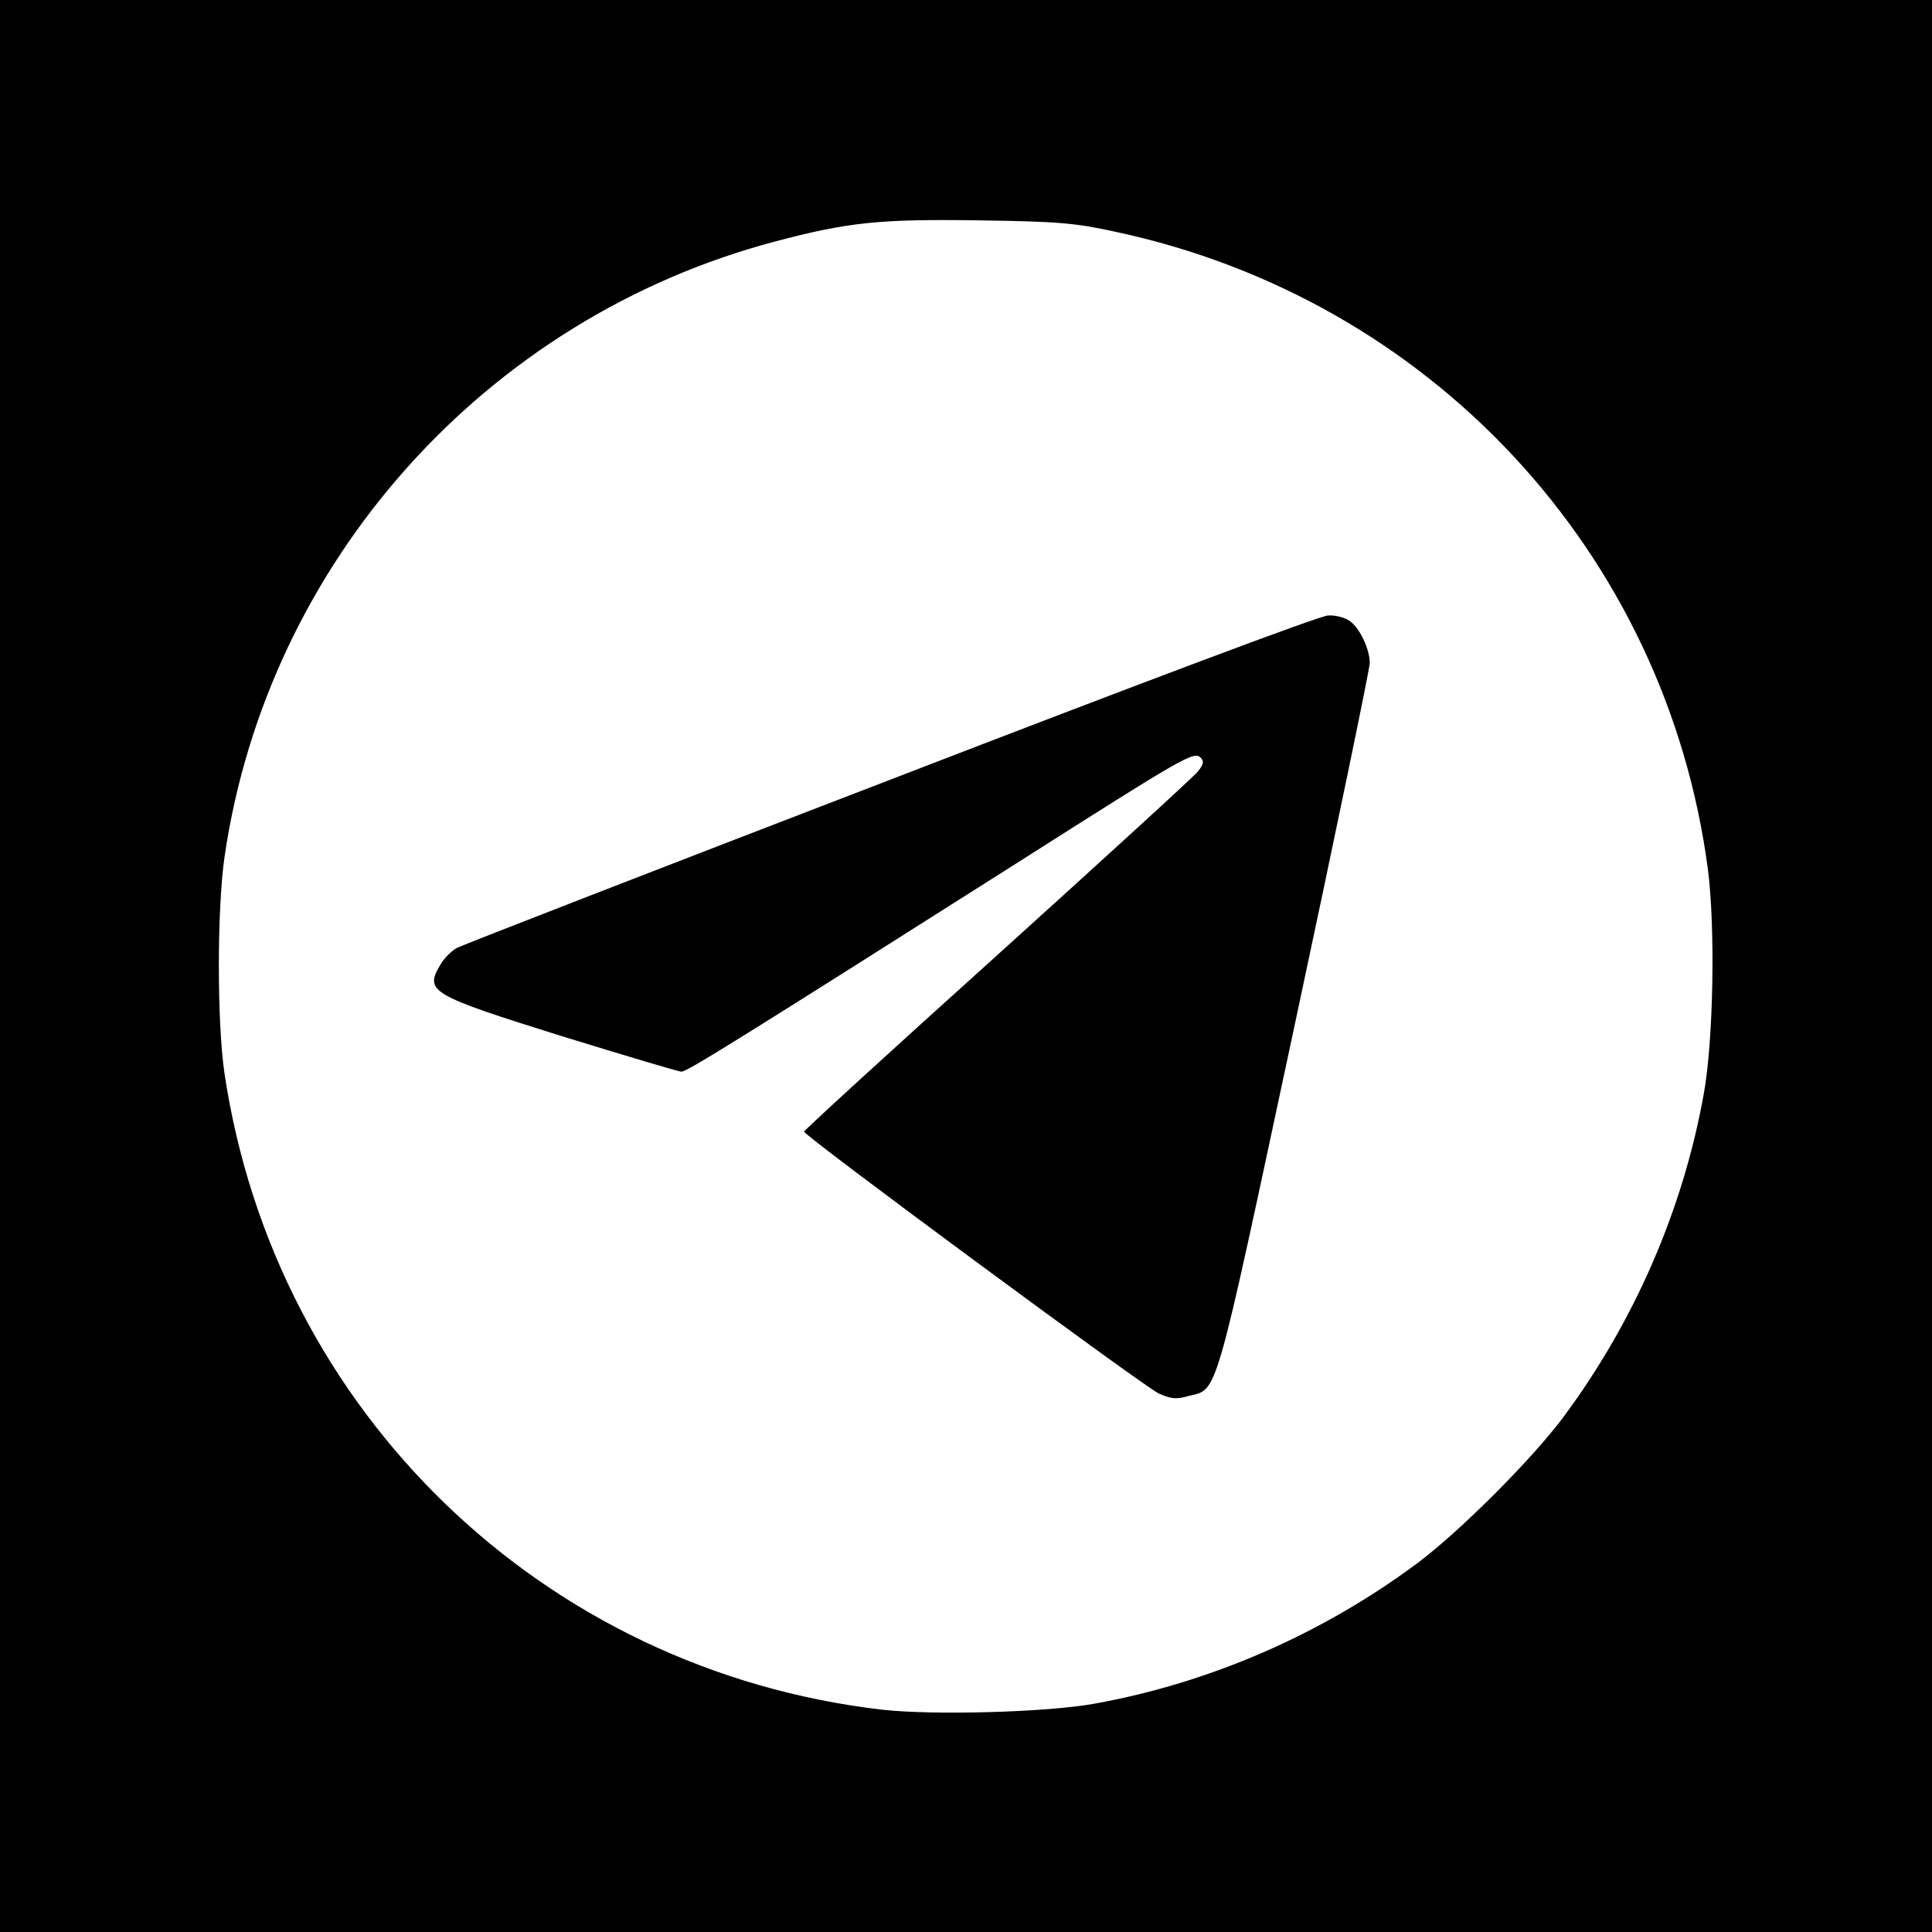
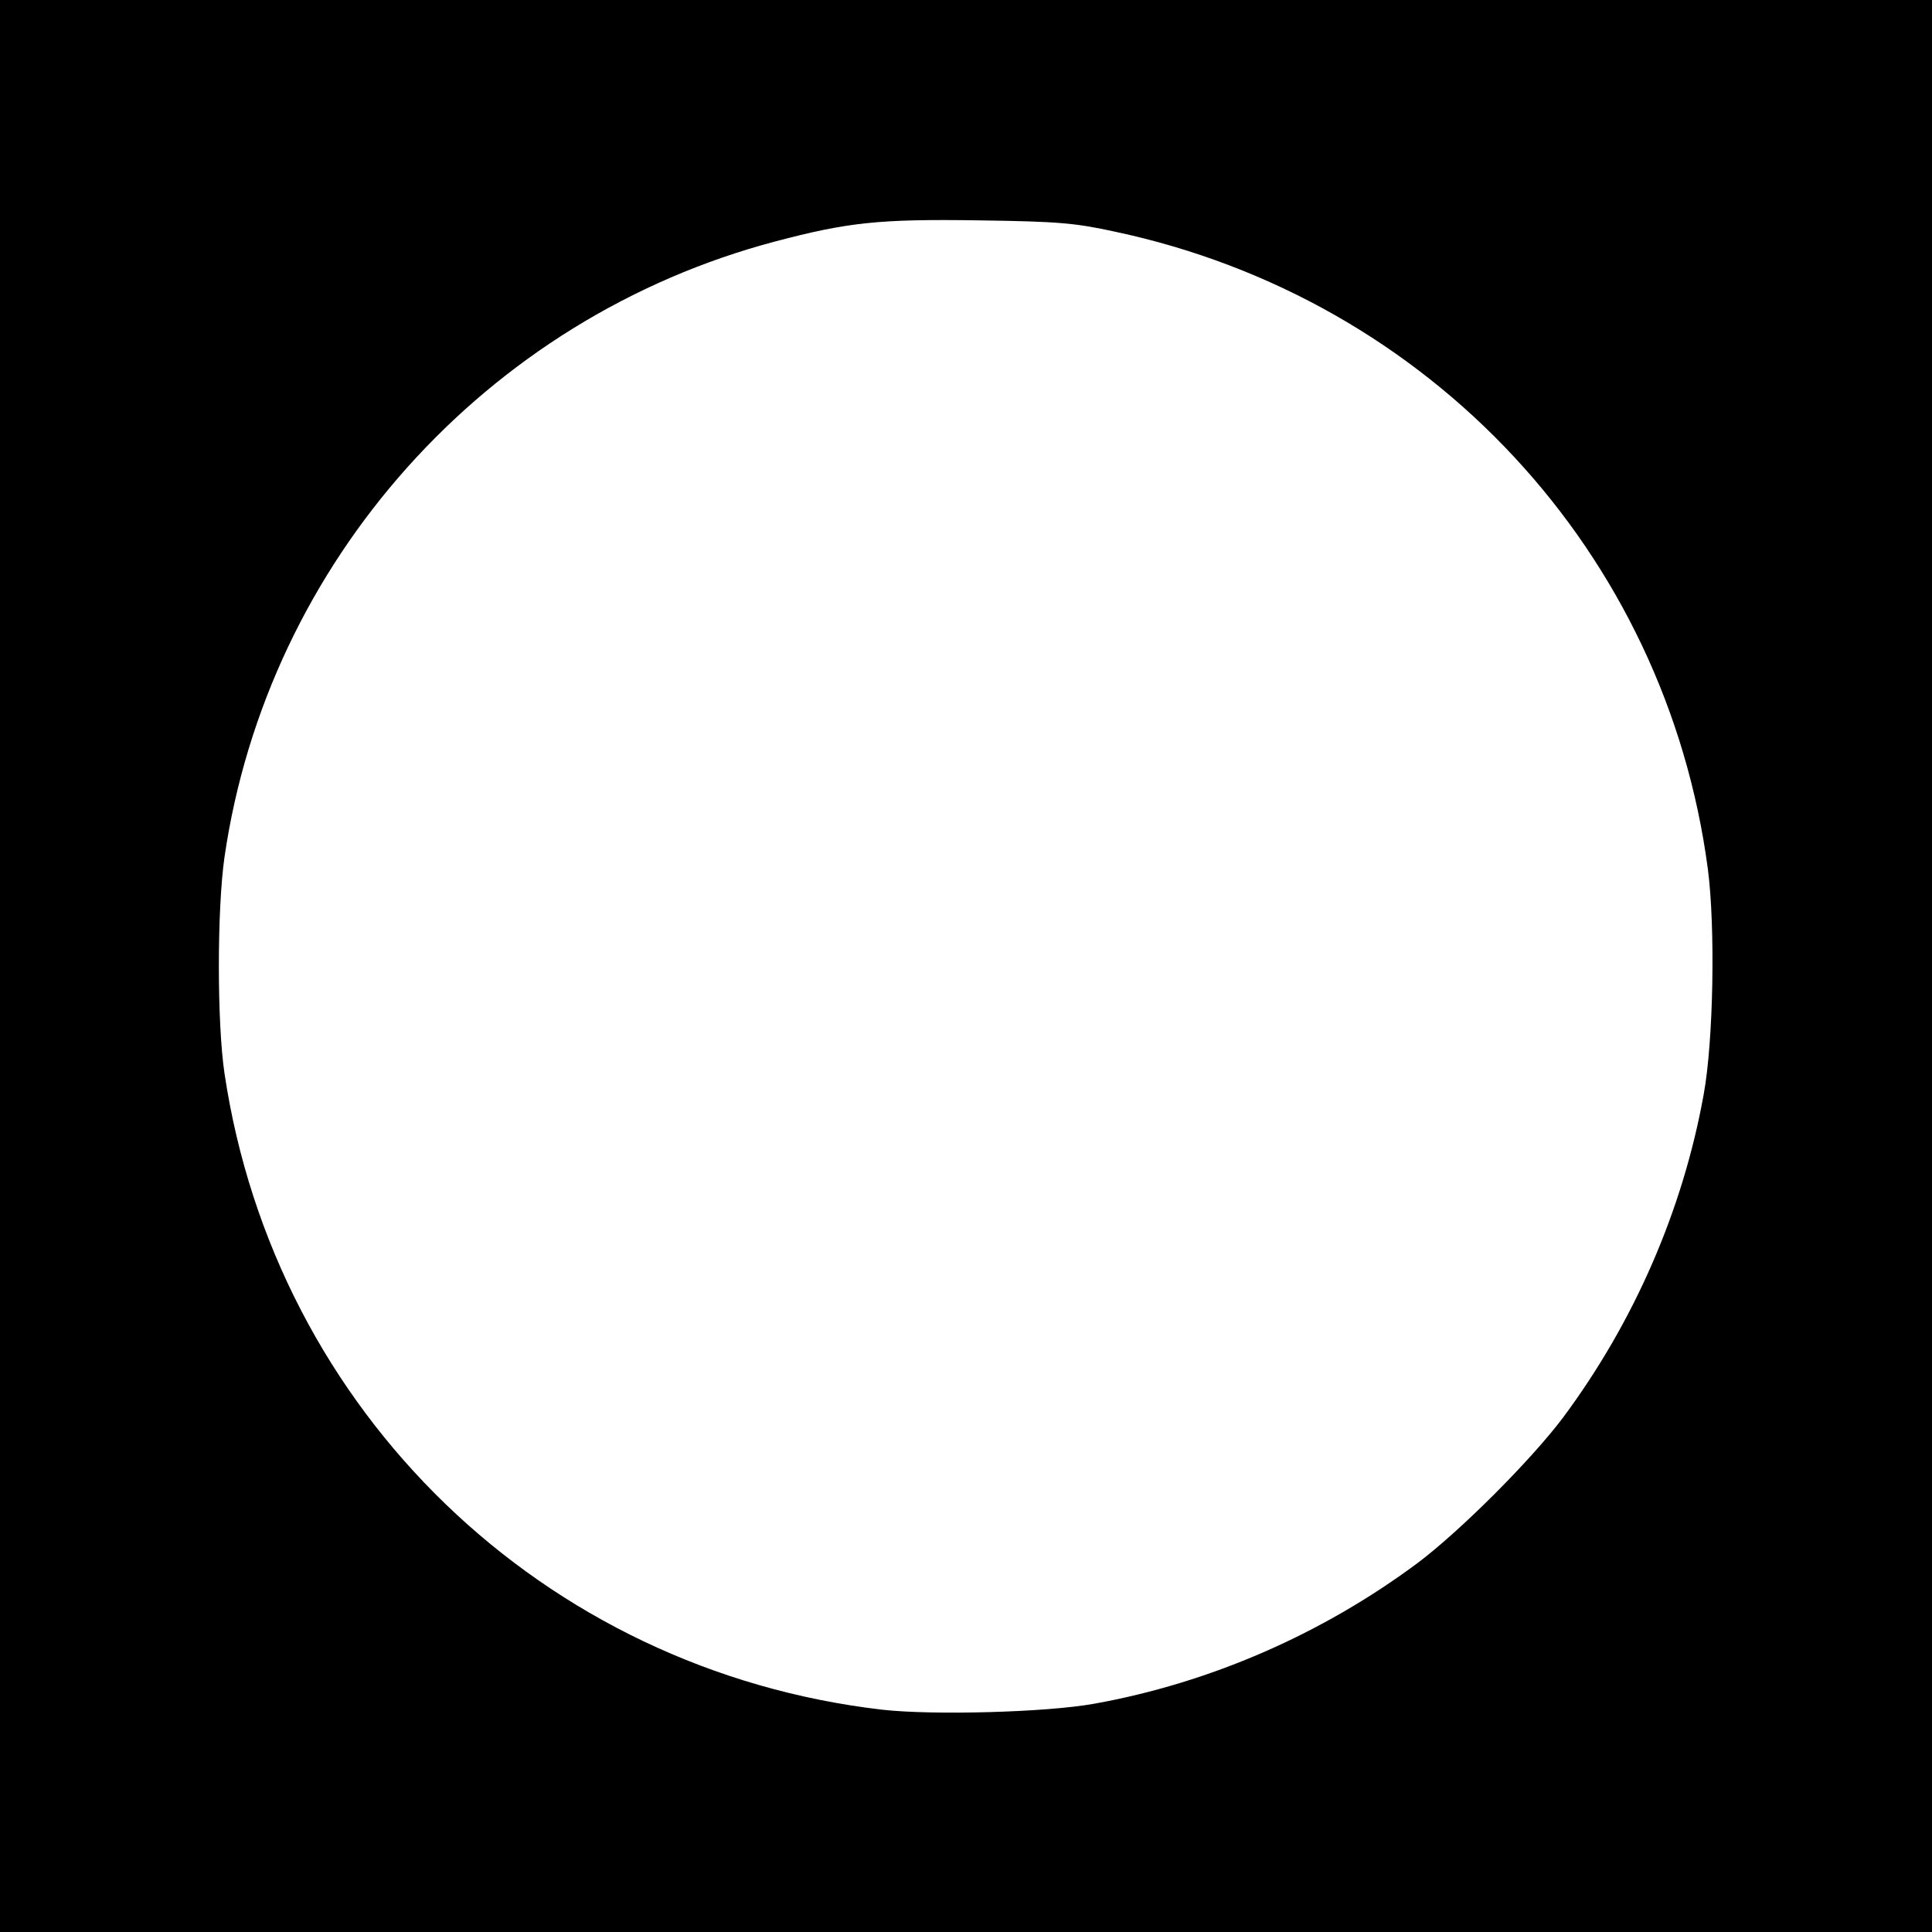
<svg xmlns="http://www.w3.org/2000/svg" version="1.0" width="512pt" height="512pt" viewBox="0 0 512 512" preserveAspectRatio="xMidYMid meet">
  <g transform="translate(0,512) scale(0.1,-0.1)" fill="#000000" stroke="none">
    <path d="M0 2560 l0 -2560 2560 0 2560 0 0 2560 0 2560 -2560 0 -2560 0 0 -2560z m2955 1946 c836 -178 1460 -850 1571 -1689 20 -153 15 -455 -11 -597 -55 -306 -184 -603 -373 -857 -85 -113 -272 -300 -385 -385 -254 -189 -551 -318 -857 -373 -127 -23 -426 -31 -561 -16 -900 104 -1610 790 -1744 1686 -20 134 -20 435 0 574 114 782 692 1428 1459 1631 193 51 276 60 541 56 212 -3 254 -7 360 -30z" />
-     <path d="M2360 3054 c-619 -238 -1136 -439 -1149 -446 -13 -7 -33 -26 -43 -43 -44 -73 -30 -81 321 -191 166 -51 309 -94 317 -94 15 0 159 90 886 551 448 285 472 299 490 281 9 -9 8 -18 -8 -37 -10 -13 -250 -232 -531 -486 -282 -254 -513 -465 -512 -468 1 -12 901 -676 940 -694 32 -14 46 -16 77 -7 81 21 66 -31 284 988 109 510 198 940 198 955 0 37 -27 94 -54 112 -11 8 -36 15 -56 14 -21 0 -494 -178 -1160 -435z" />
  </g>
</svg>